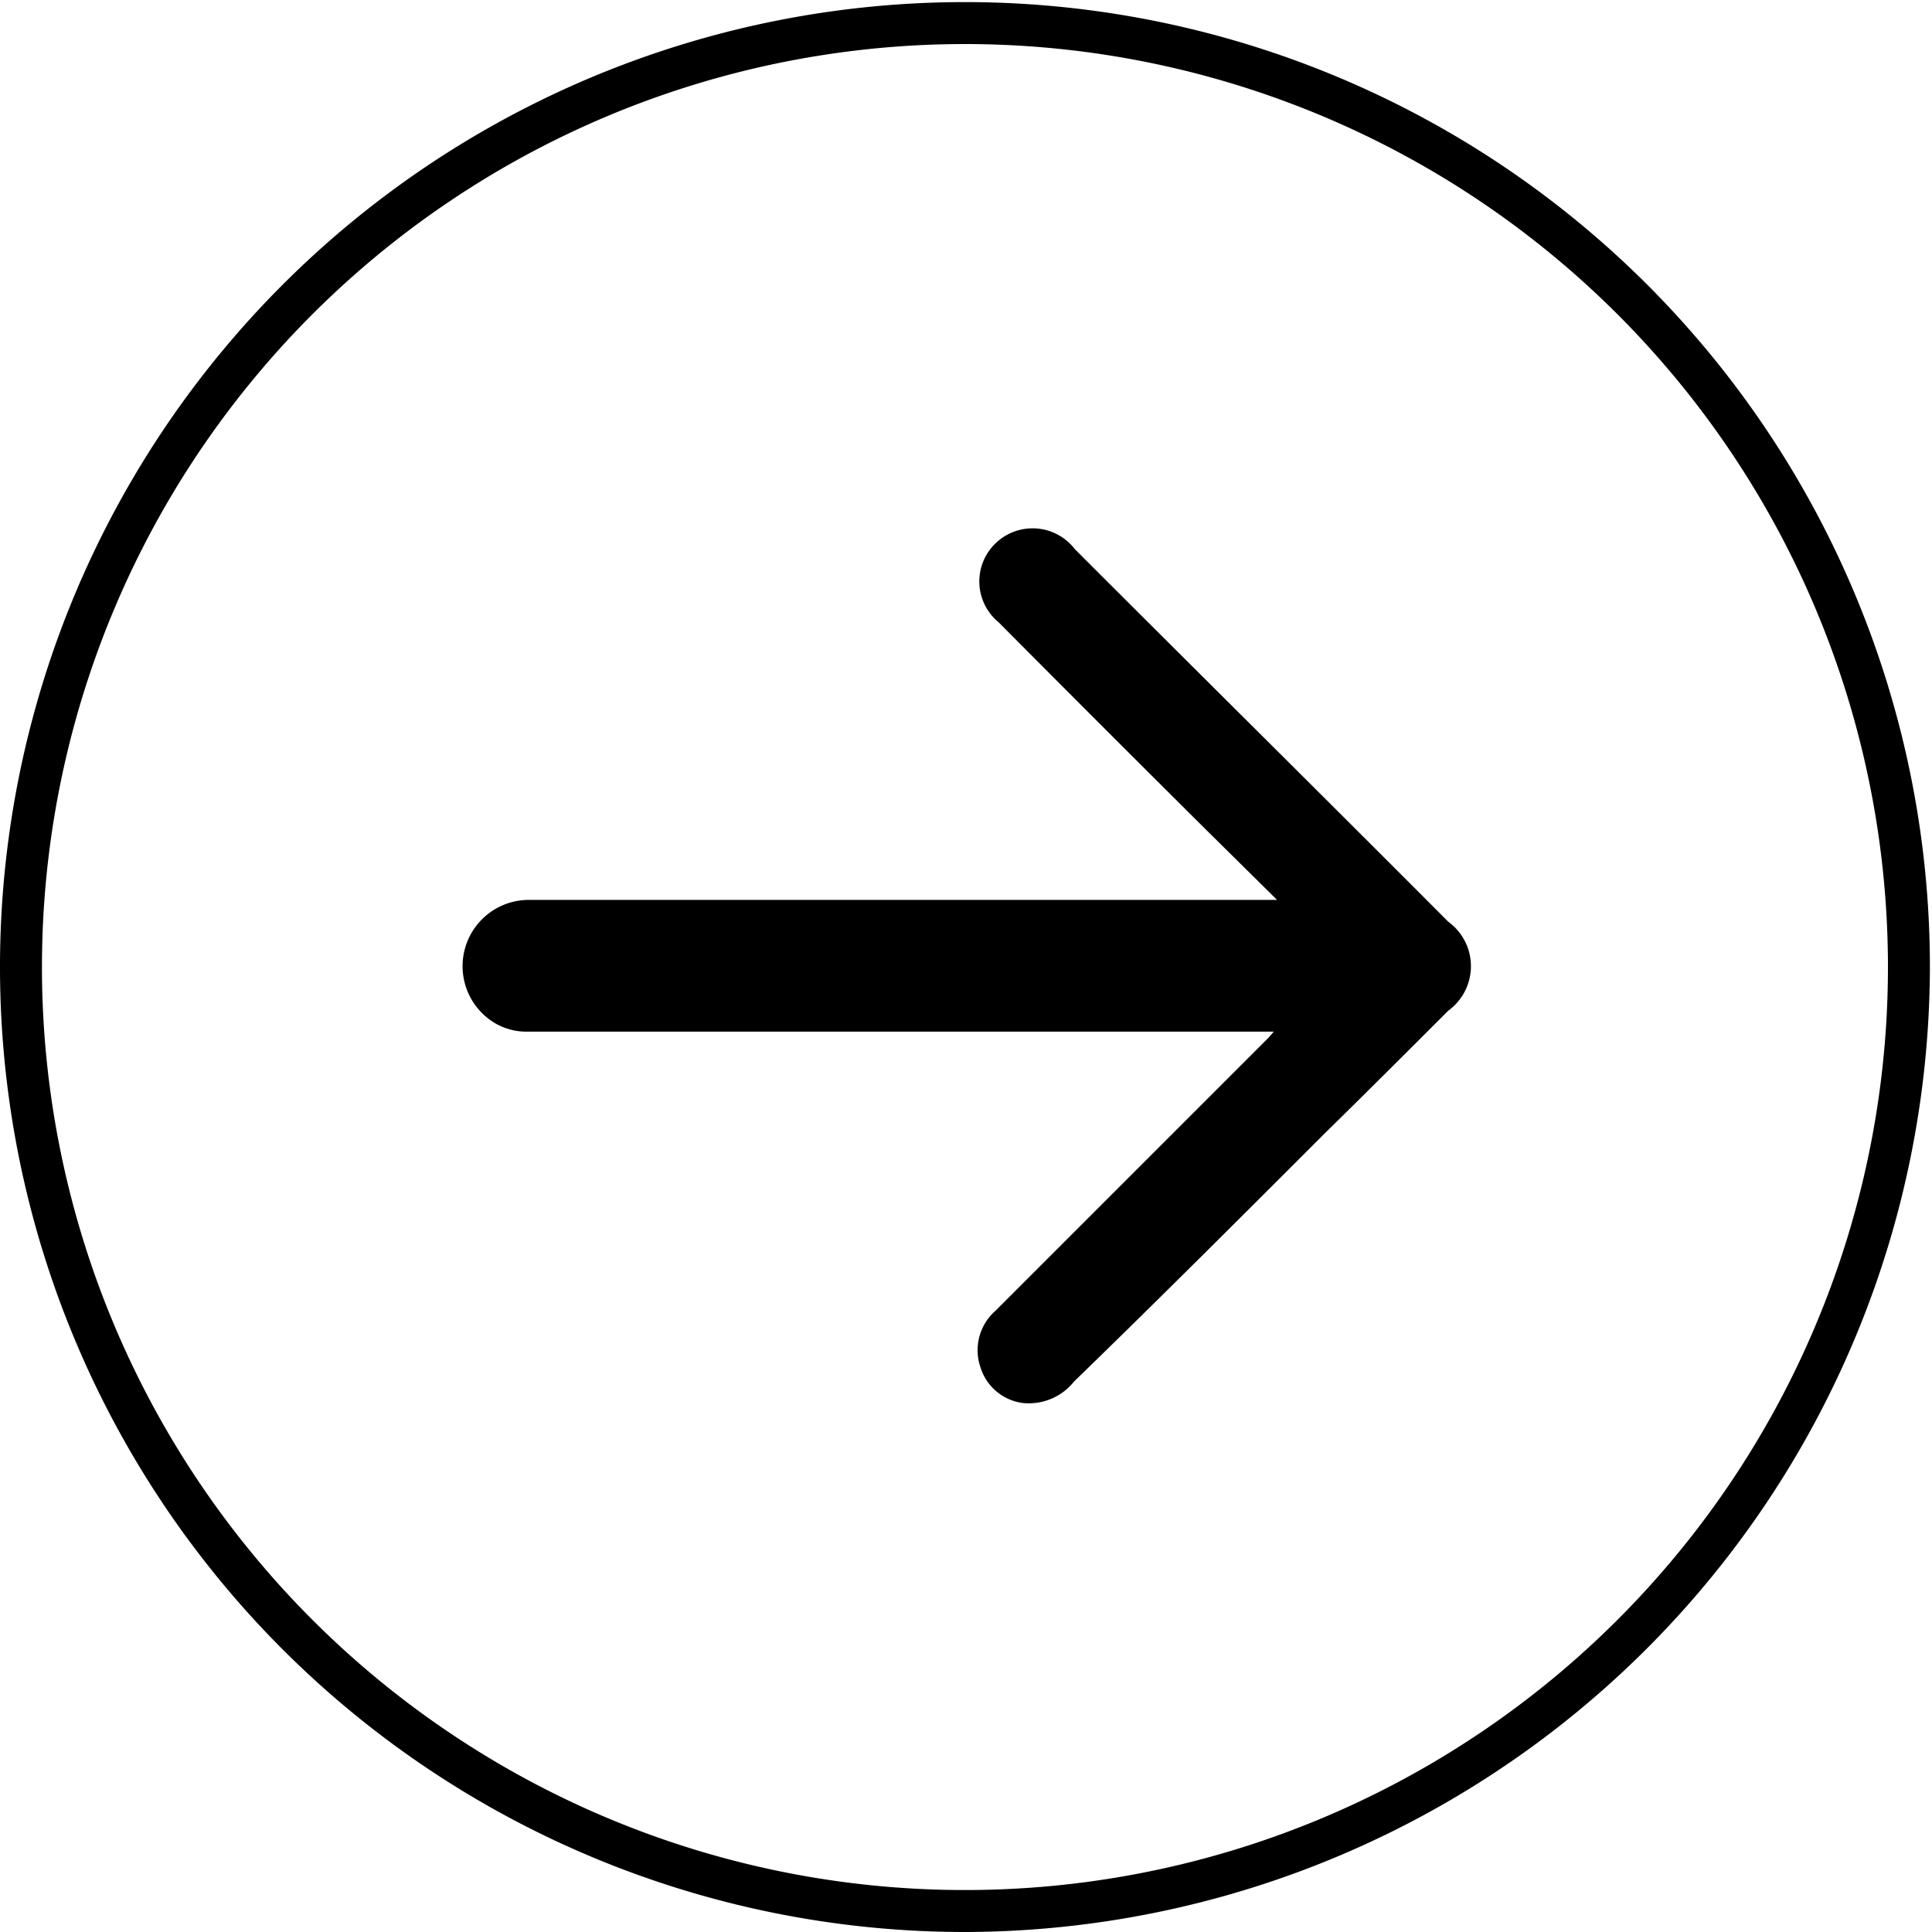
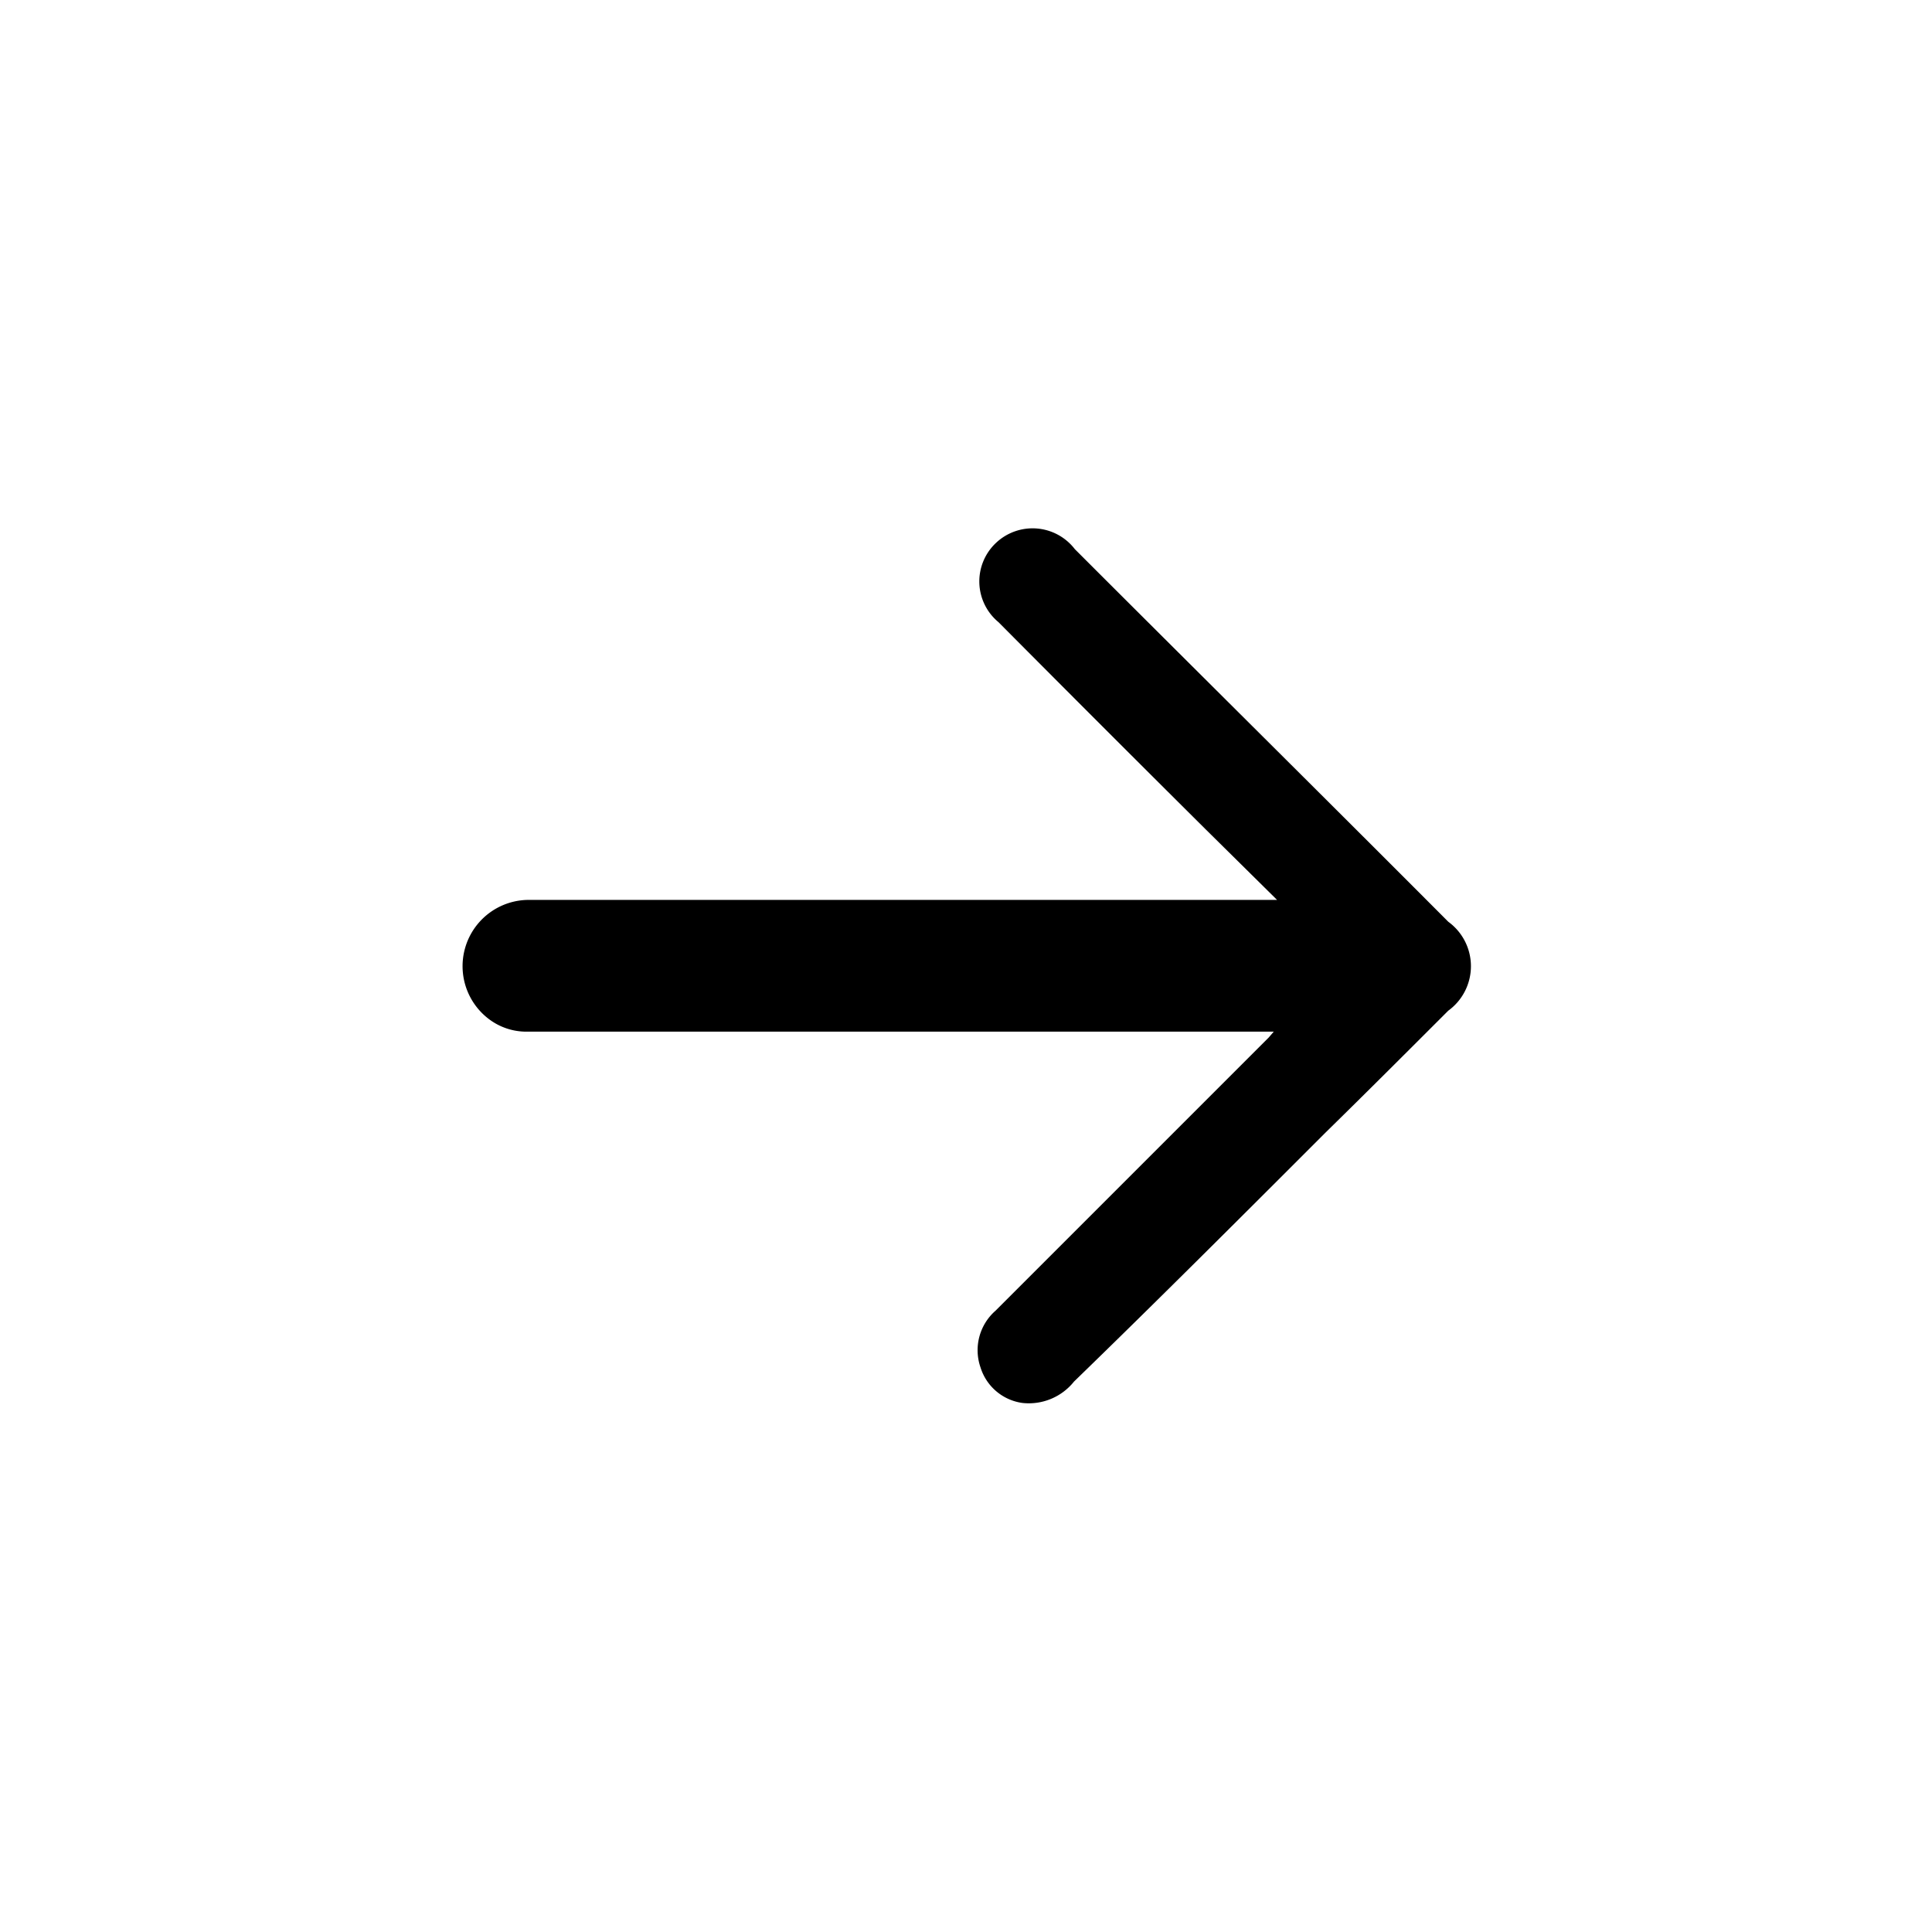
<svg xmlns="http://www.w3.org/2000/svg" viewBox="0 0 46.05 46.05">
  <title>Icono flecha derechaldpi</title>
  <g id="Capa_2" data-name="Capa 2">
    <g id="Capa_1-2" data-name="Capa 1">
      <path d="M34.52,24.09c-1,1-1.94,1.94-2.92,2.9-2,2-4,4-6,5.94a1.38,1.38,0,0,1-1.23.51,1.22,1.22,0,0,1-1-.85,1.25,1.25,0,0,1,.36-1.35l6.51-6.51.12-.14H12.56a1.48,1.48,0,0,1-.92-.31,1.58,1.58,0,0,1,.92-2.83H30.44l-1.7-1.68c-1.66-1.65-3.3-3.29-4.94-4.94a1.26,1.26,0,0,1-.06-1.89,1.27,1.27,0,0,1,1.88.15c3,3,5.94,5.91,8.9,8.88A1.31,1.31,0,0,1,34.52,24.09Z" />
-       <path d="M23,46.05a23,23,0,1,1,23-23A23.05,23.05,0,0,1,23,46.05Zm0-45A22,22,0,1,0,45,23,22,22,0,0,0,23,1.05Z" />
    </g>
  </g>
</svg>